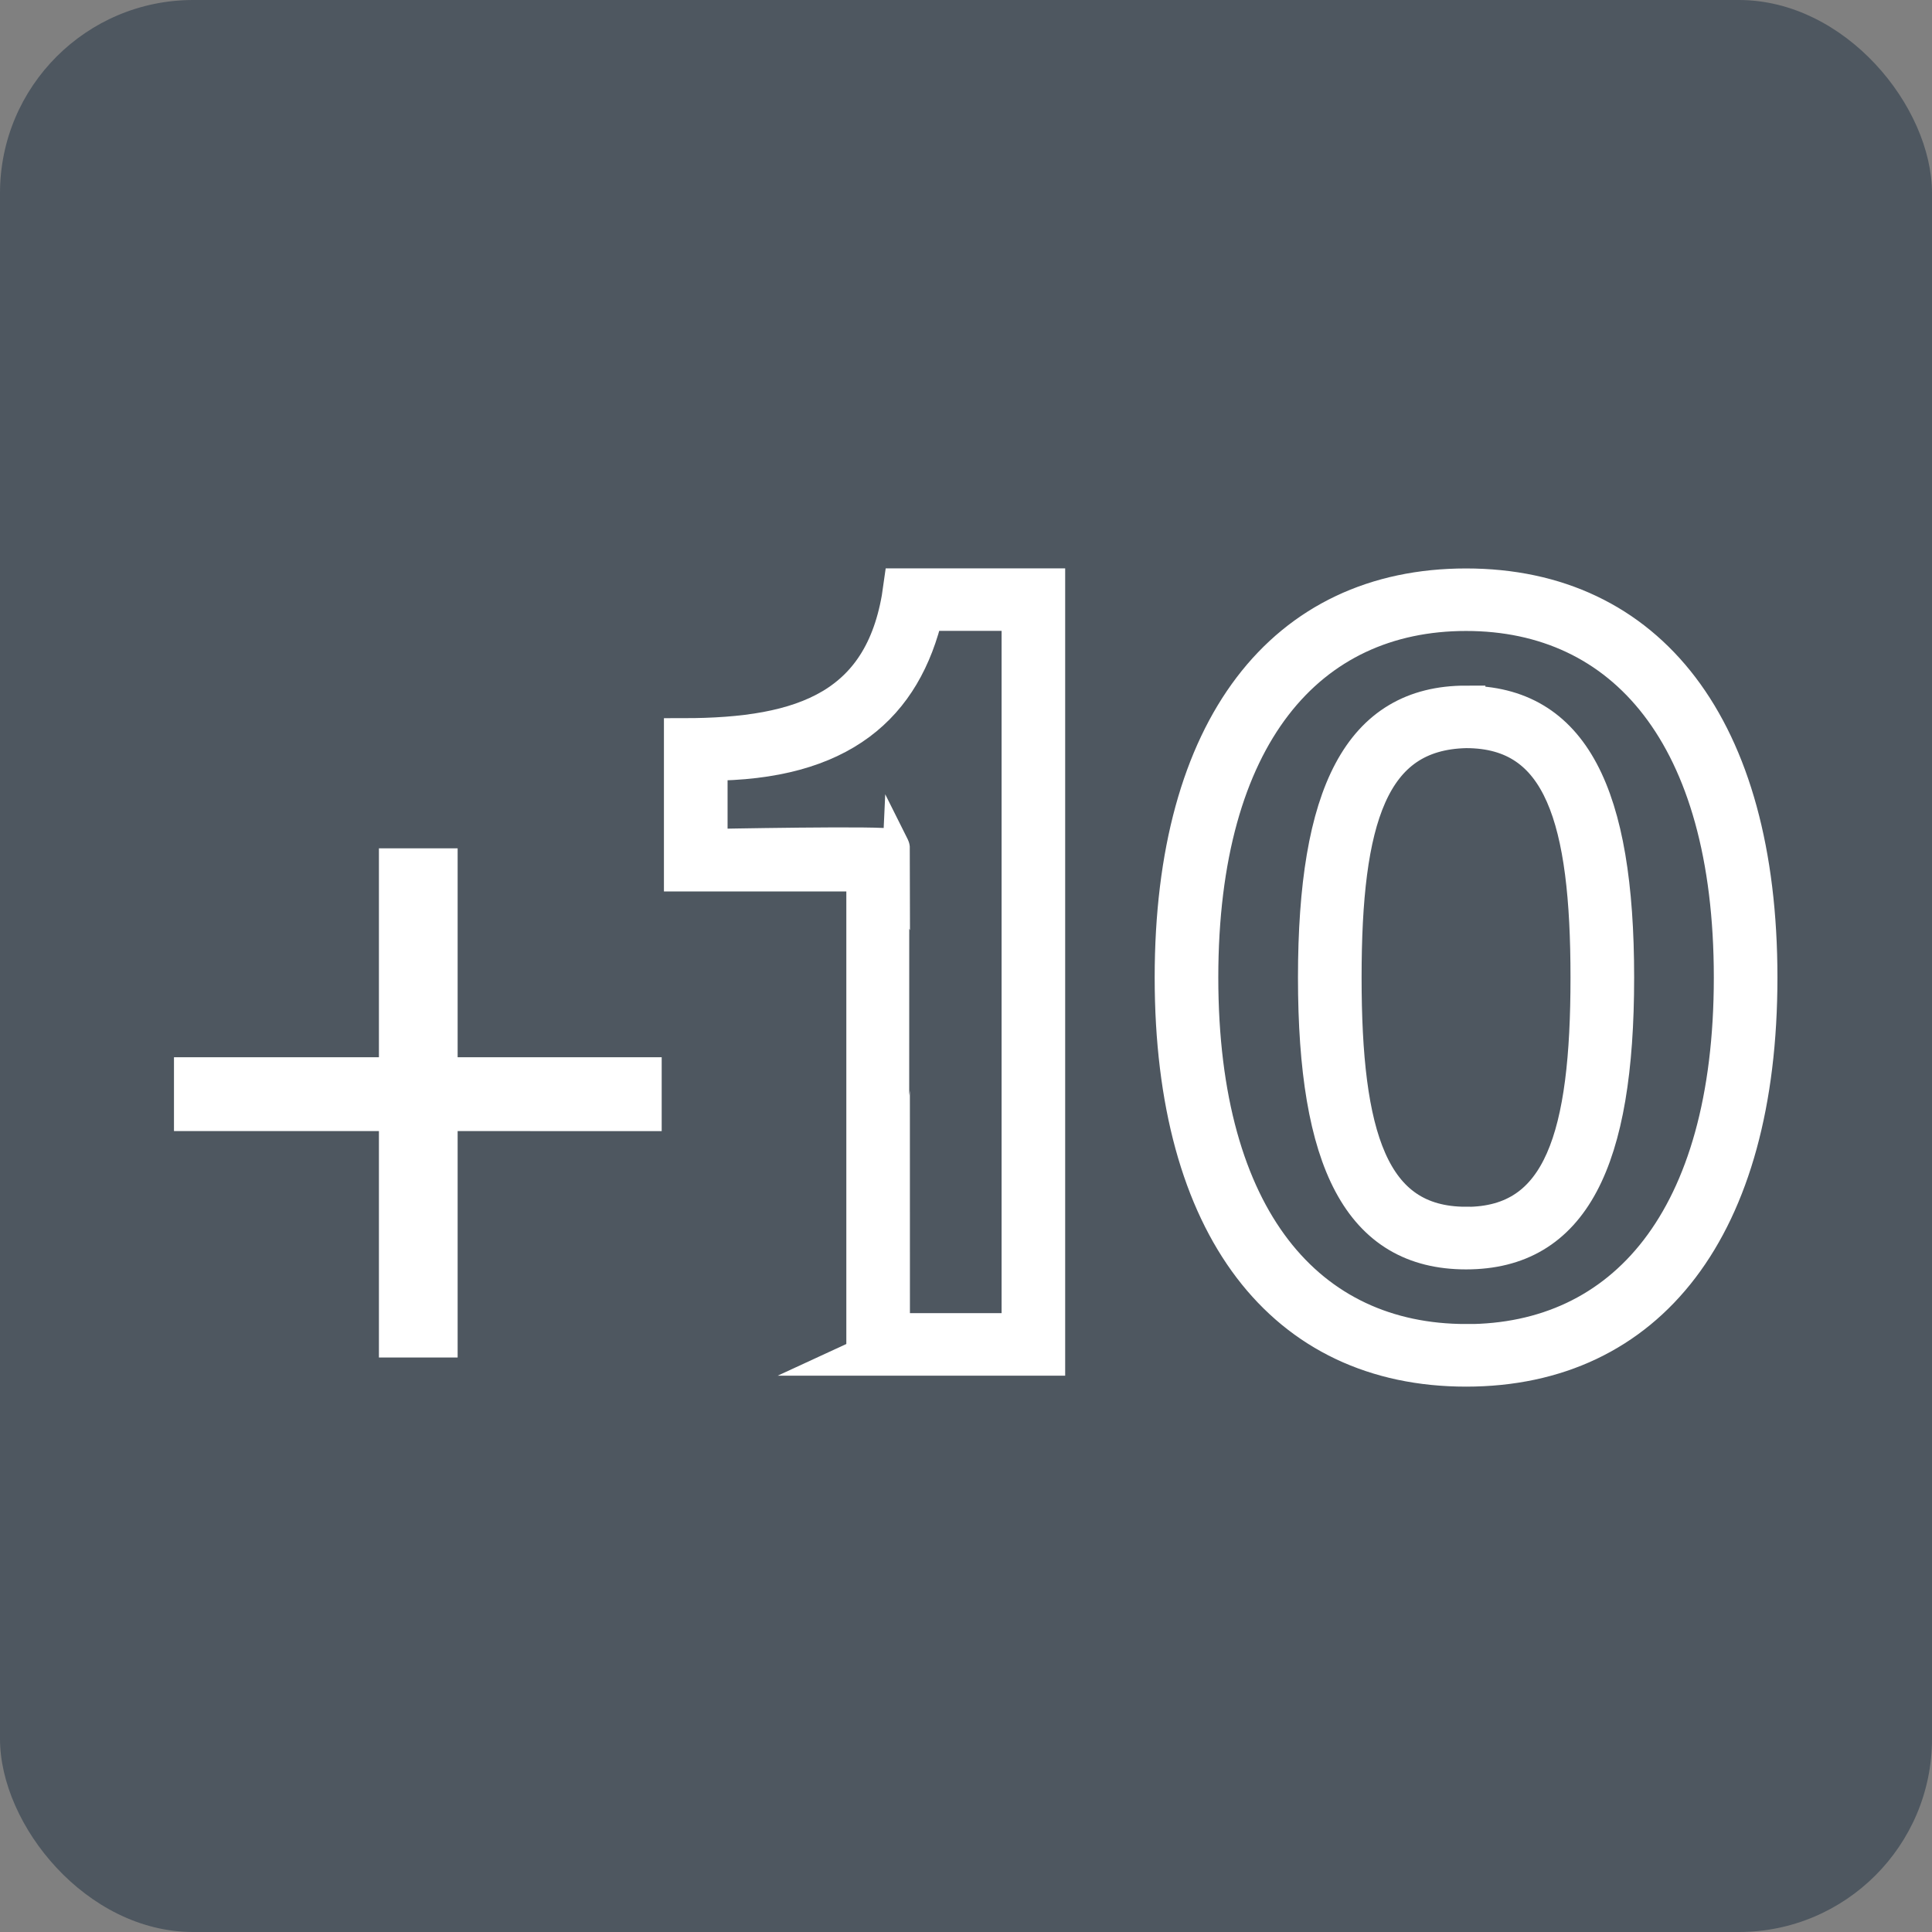
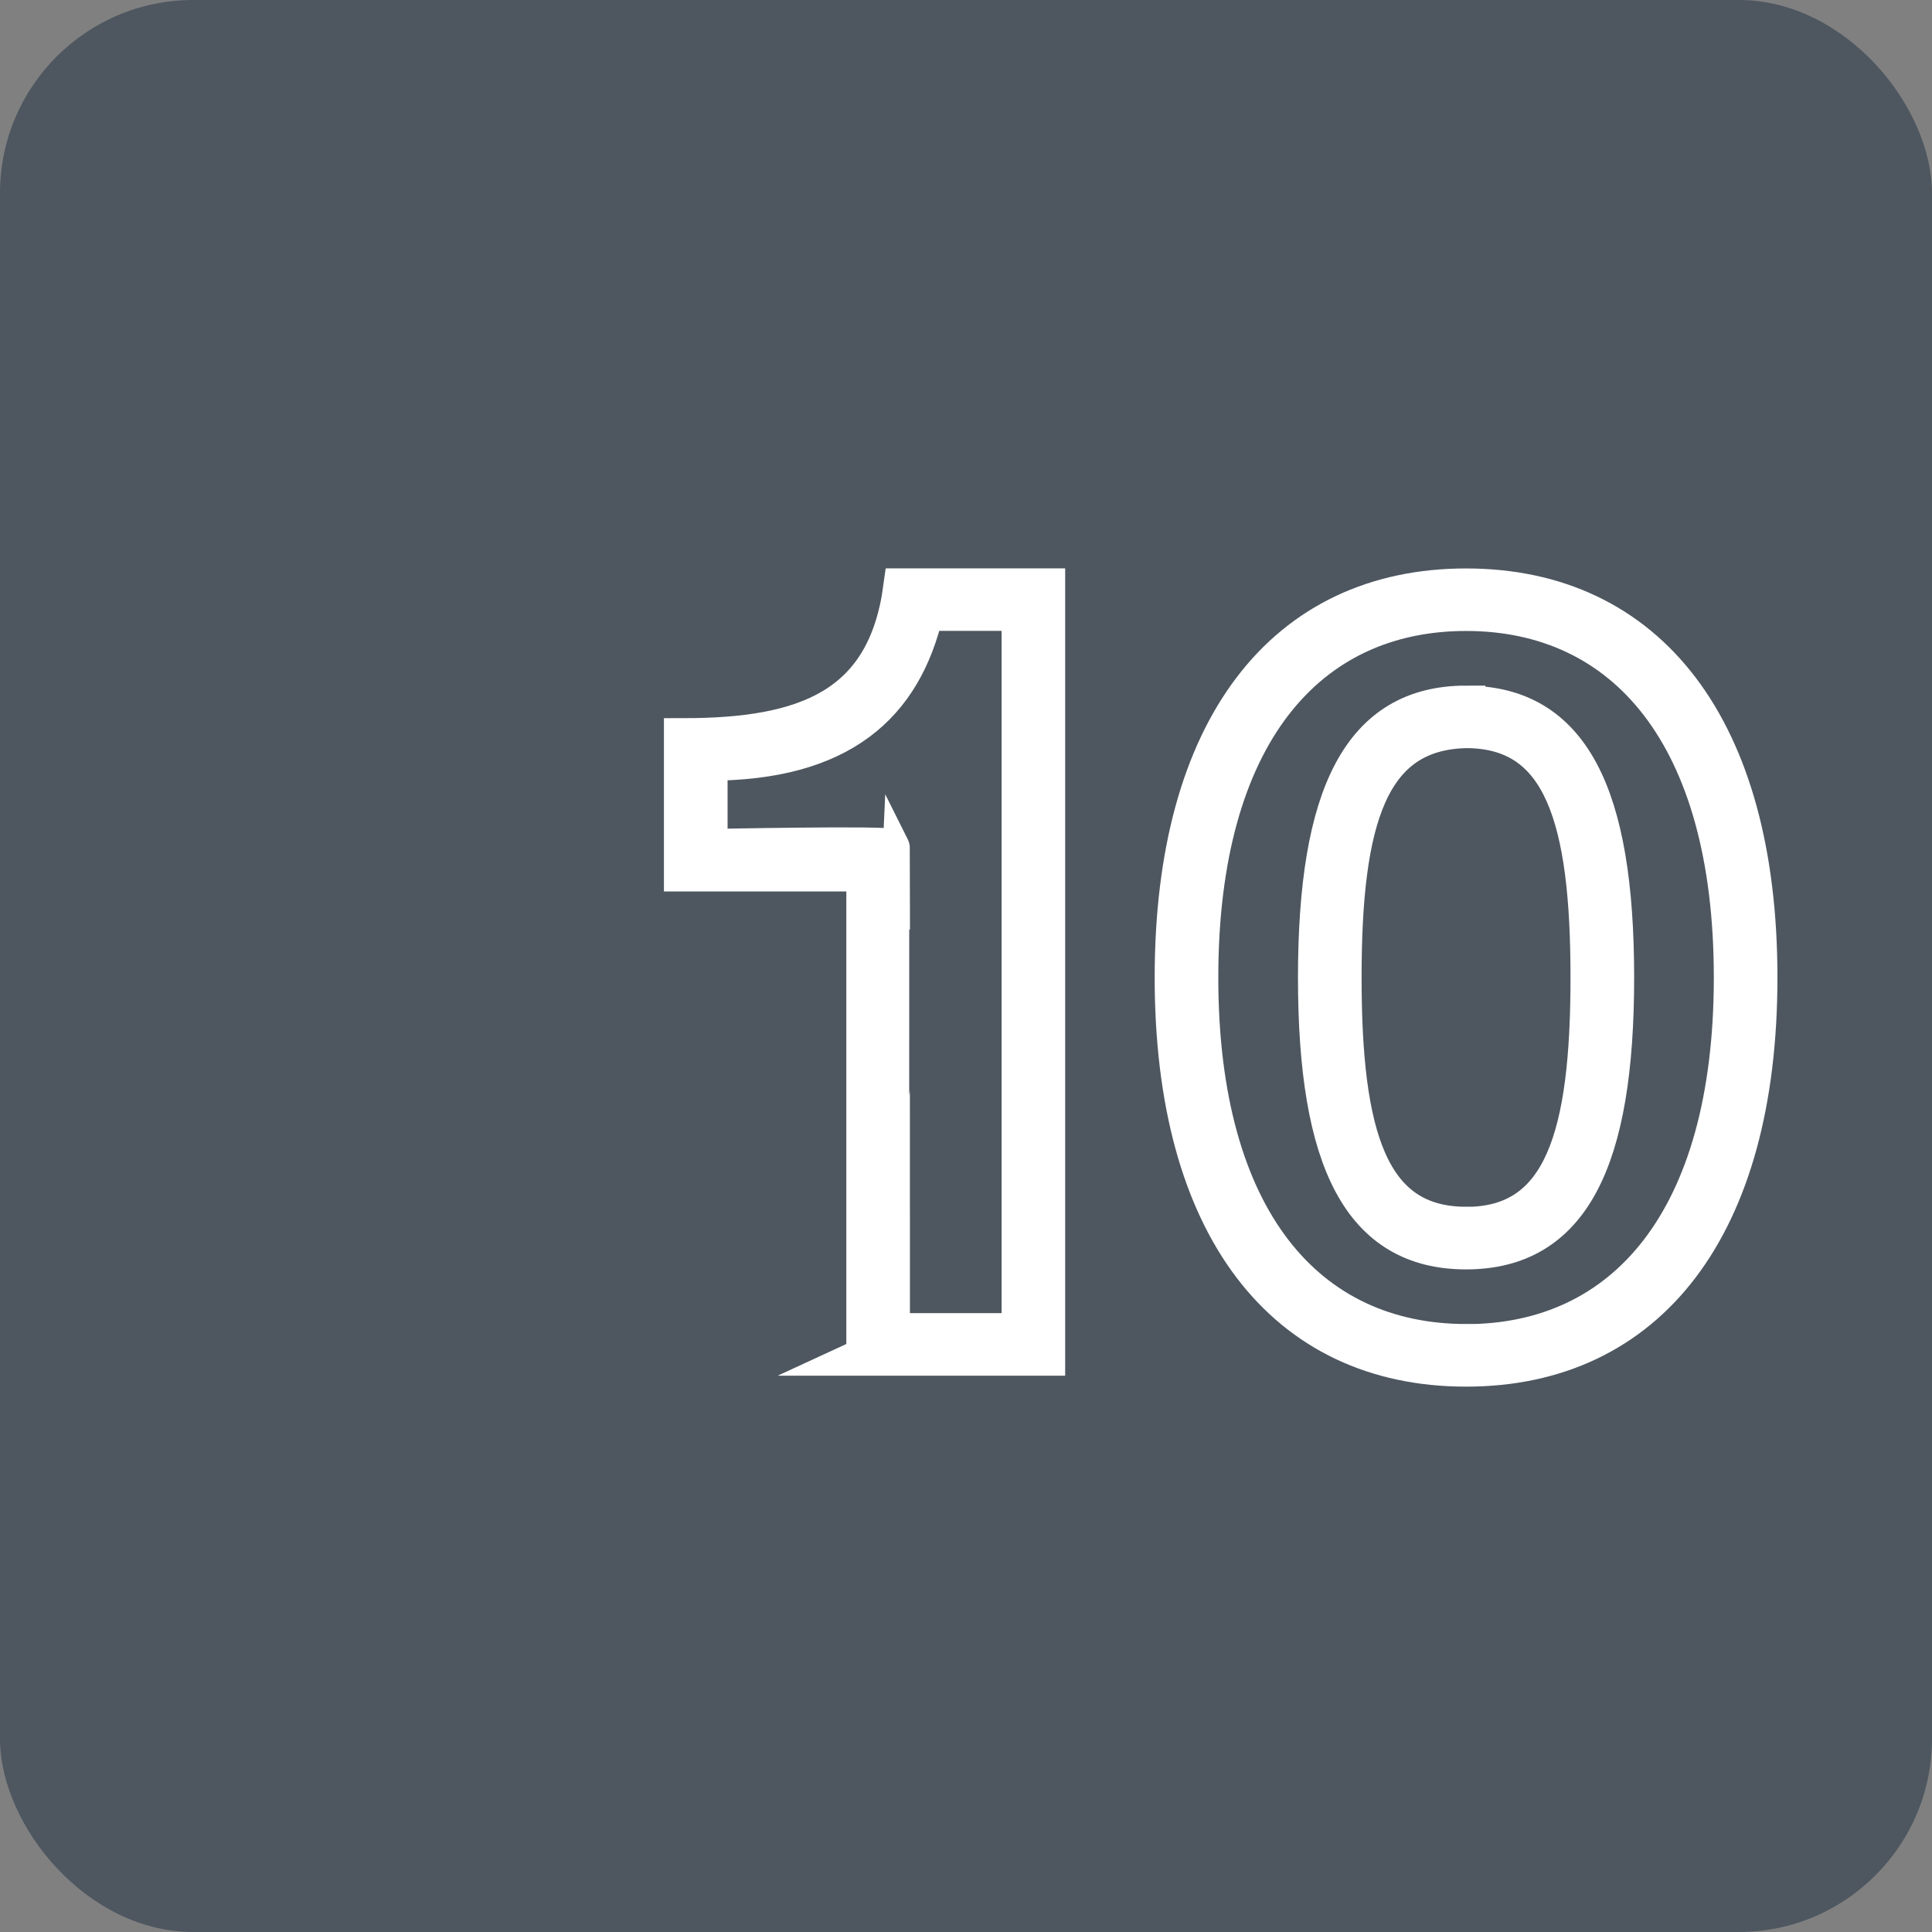
<svg xmlns="http://www.w3.org/2000/svg" width="100" height="100" viewBox="0 0 100 100">
  <rect x="0" y="0" width="100" height="100" fill="#808080" stroke="none" />
  <g id="Grupo_74" data-name="Grupo 74" transform="translate(-641 -356)">
    <g id="Grupo_32" data-name="Grupo 32" transform="translate(254 124)">
      <g id="Grupo_13" data-name="Grupo 13">
        <g id="Grupo_12" data-name="Grupo 12" transform="translate(127)">
          <g id="Grupo_5" data-name="Grupo 5" transform="translate(127 136)">
            <rect id="Rectángulo_6" data-name="Rectángulo 6" width="100" height="100" rx="10" transform="translate(133 96)" fill="#4e5760" />
          </g>
        </g>
      </g>
    </g>
    <g id="Grupo_33" data-name="Grupo 33" transform="translate(619.205 300.723)">
-       <path id="Trazado_2" data-name="Trazado 2" d="M45.482,136.835v11.719H41.408V136.835H30.8v-3.823H41.408V122.2h4.074v10.813H56.044v3.823Z" transform="translate(0 -23.013)" fill="#fff" />
      <path id="Trazado_3" data-name="Trazado 3" d="M111.573,125.483V100.42h-9.441V93.451c6.294,0,10.509-1.517,11.352-7.755H120.9v39.788h-9.329Zm1.292-26.3c-.007.026,0,25.064,0,25.064h6.744V86.932h-5c-1.124,4.833-4.327,7.755-11.183,7.755v4.5s9.441-.188,9.441,0Z" transform="translate(-44.972 -0.001)" fill="#fff" stroke="#fff" stroke-linecap="square" stroke-miterlimit="10" stroke-width="2" />
      <path id="Trazado_4" data-name="Trazado 4" d="M185.98,85.7c9.385,0,15.117,7.25,15.117,20.174s-5.732,20.175-15.117,20.175-15.117-7.25-15.117-20.175S176.6,85.7,185.98,85.7Zm0,39.113c8.2,0,13.824-6.35,13.824-18.939s-5.62-18.938-13.824-18.938-13.824,6.35-13.824,18.938S177.775,124.808,185.98,124.808Zm0-33.044c5.4,0,7.7,4.608,7.7,14.106s-2.3,14.106-7.7,14.106-7.7-4.608-7.7-14.106S180.585,91.764,185.98,91.764Zm0,26.975c5.058,0,6.406-4.721,6.406-12.869S191.038,93,185.98,93c-5.058.113-6.407,4.721-6.407,12.869S180.923,118.739,185.98,118.739Z" transform="translate(-88.302 0)" fill="#fff" stroke="#fff" stroke-miterlimit="10" stroke-width="2" />
    </g>
  </g>
</svg>